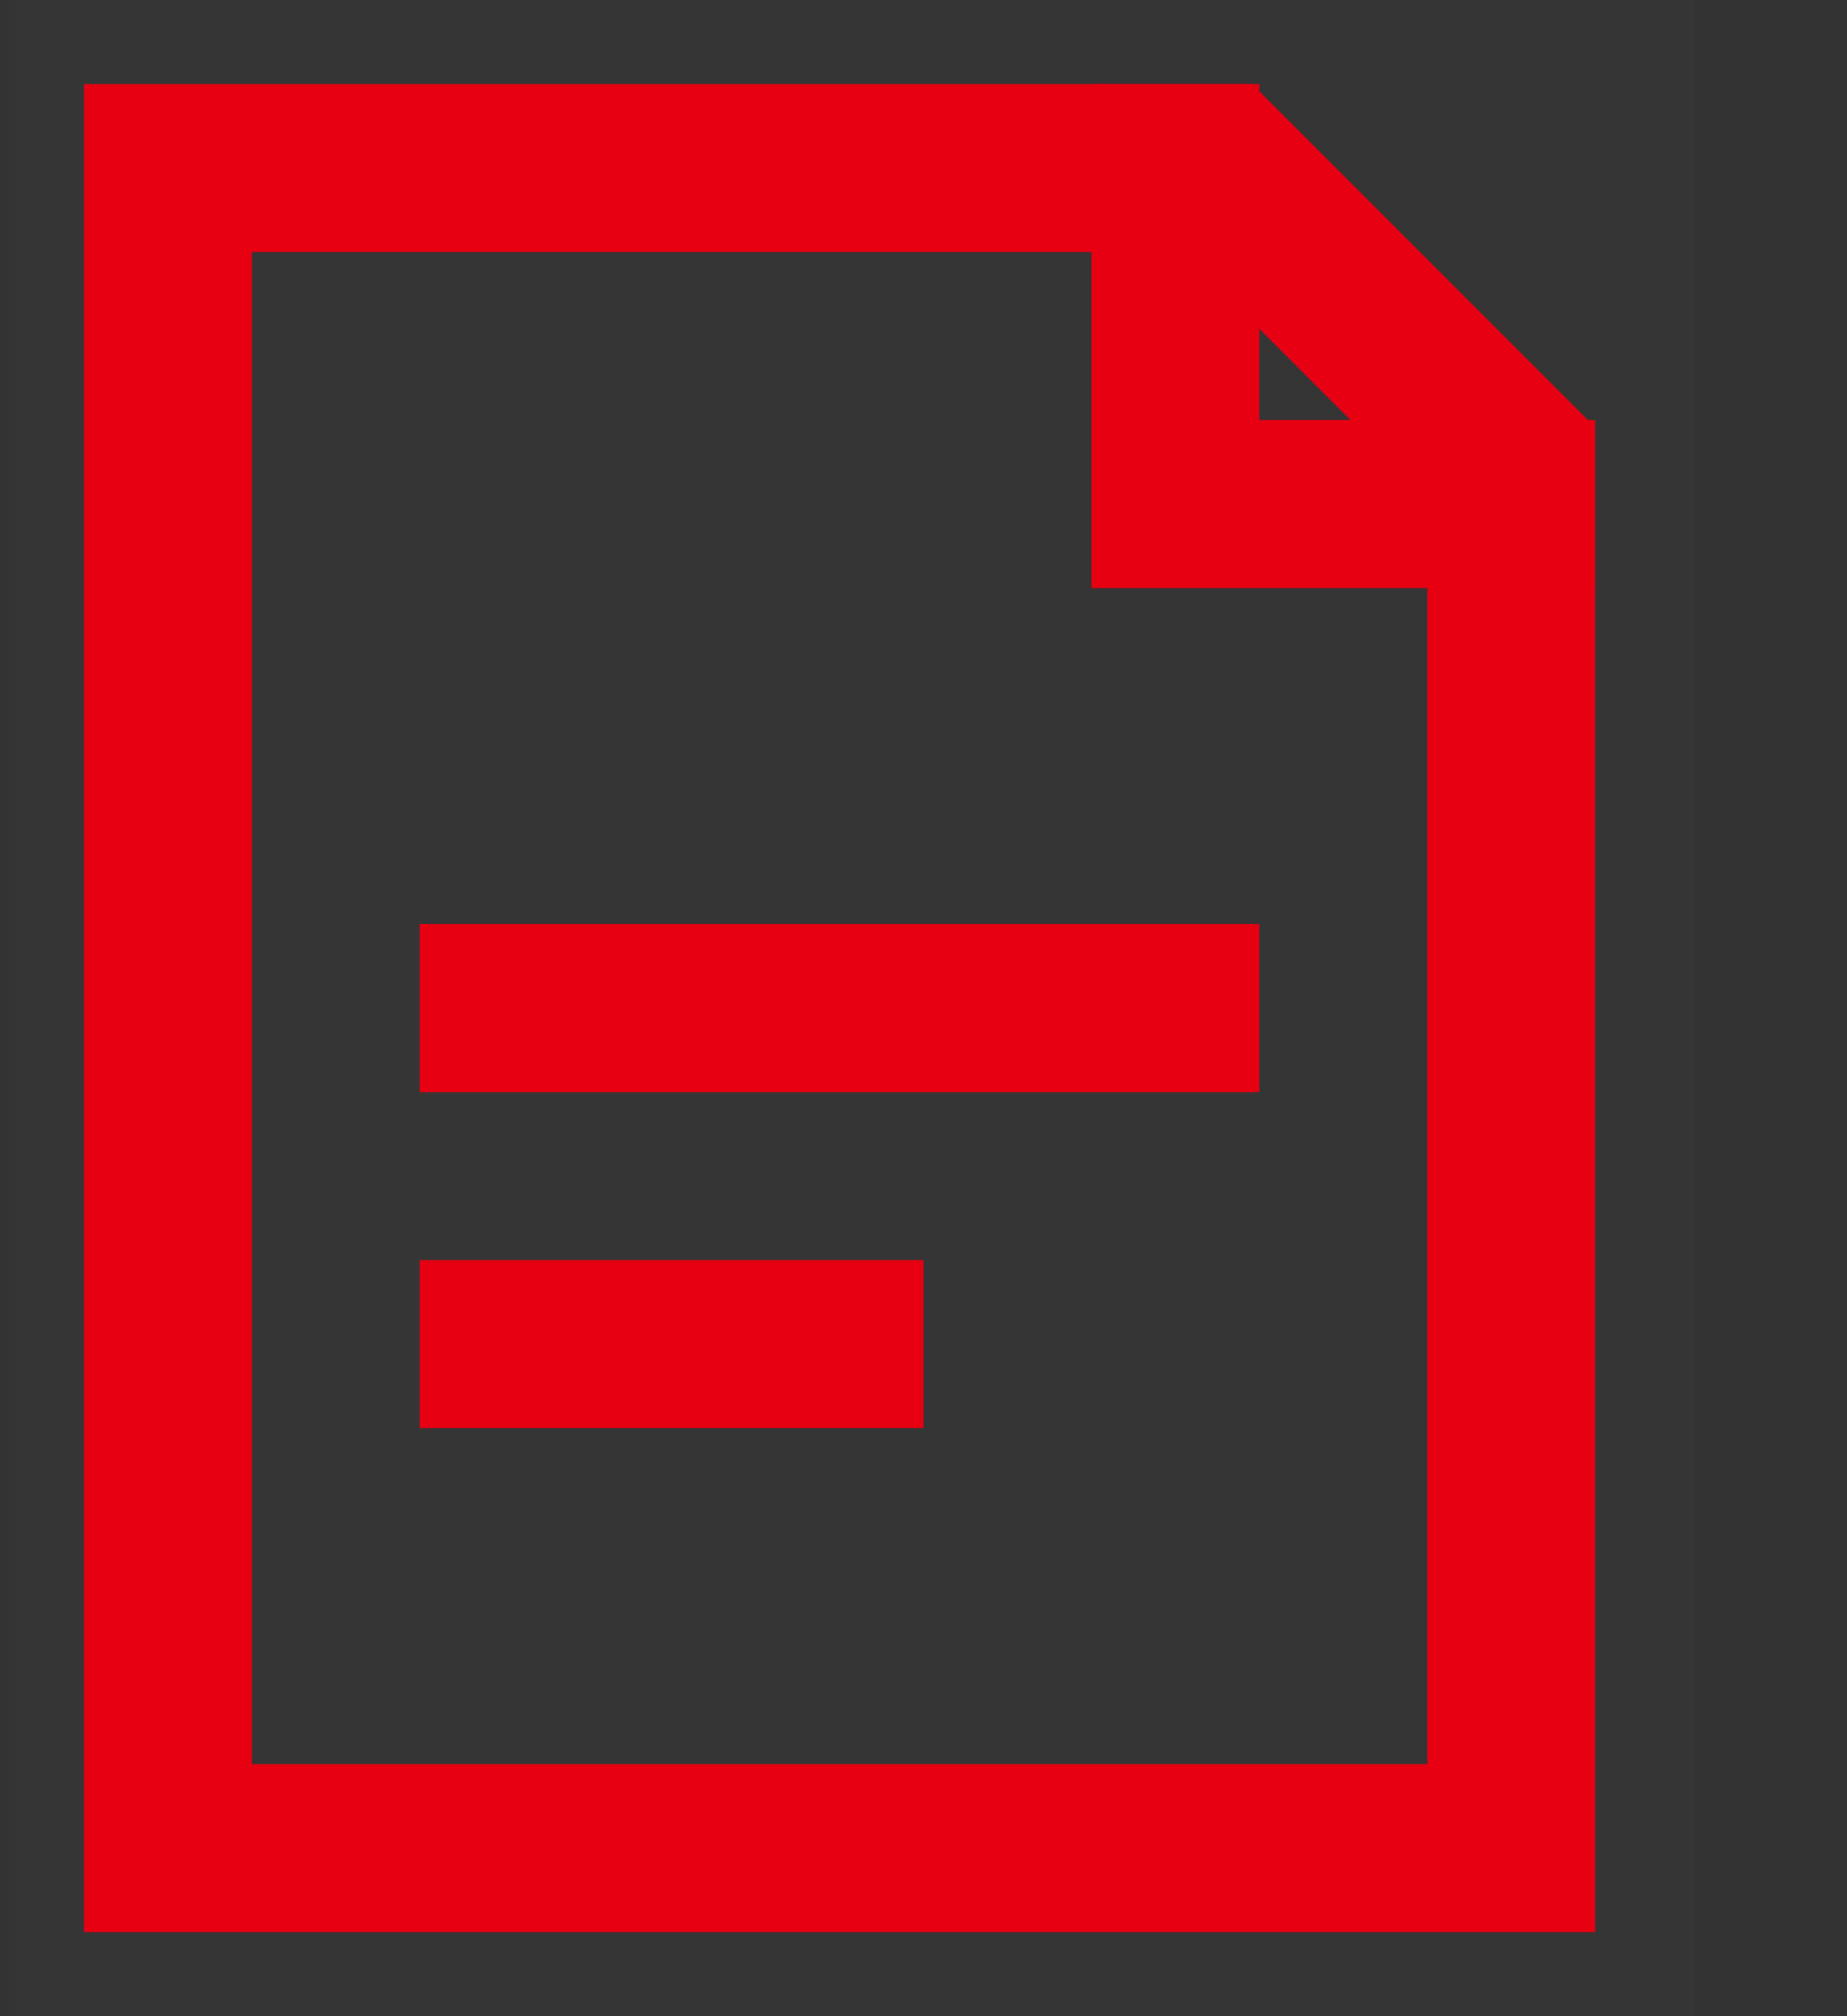
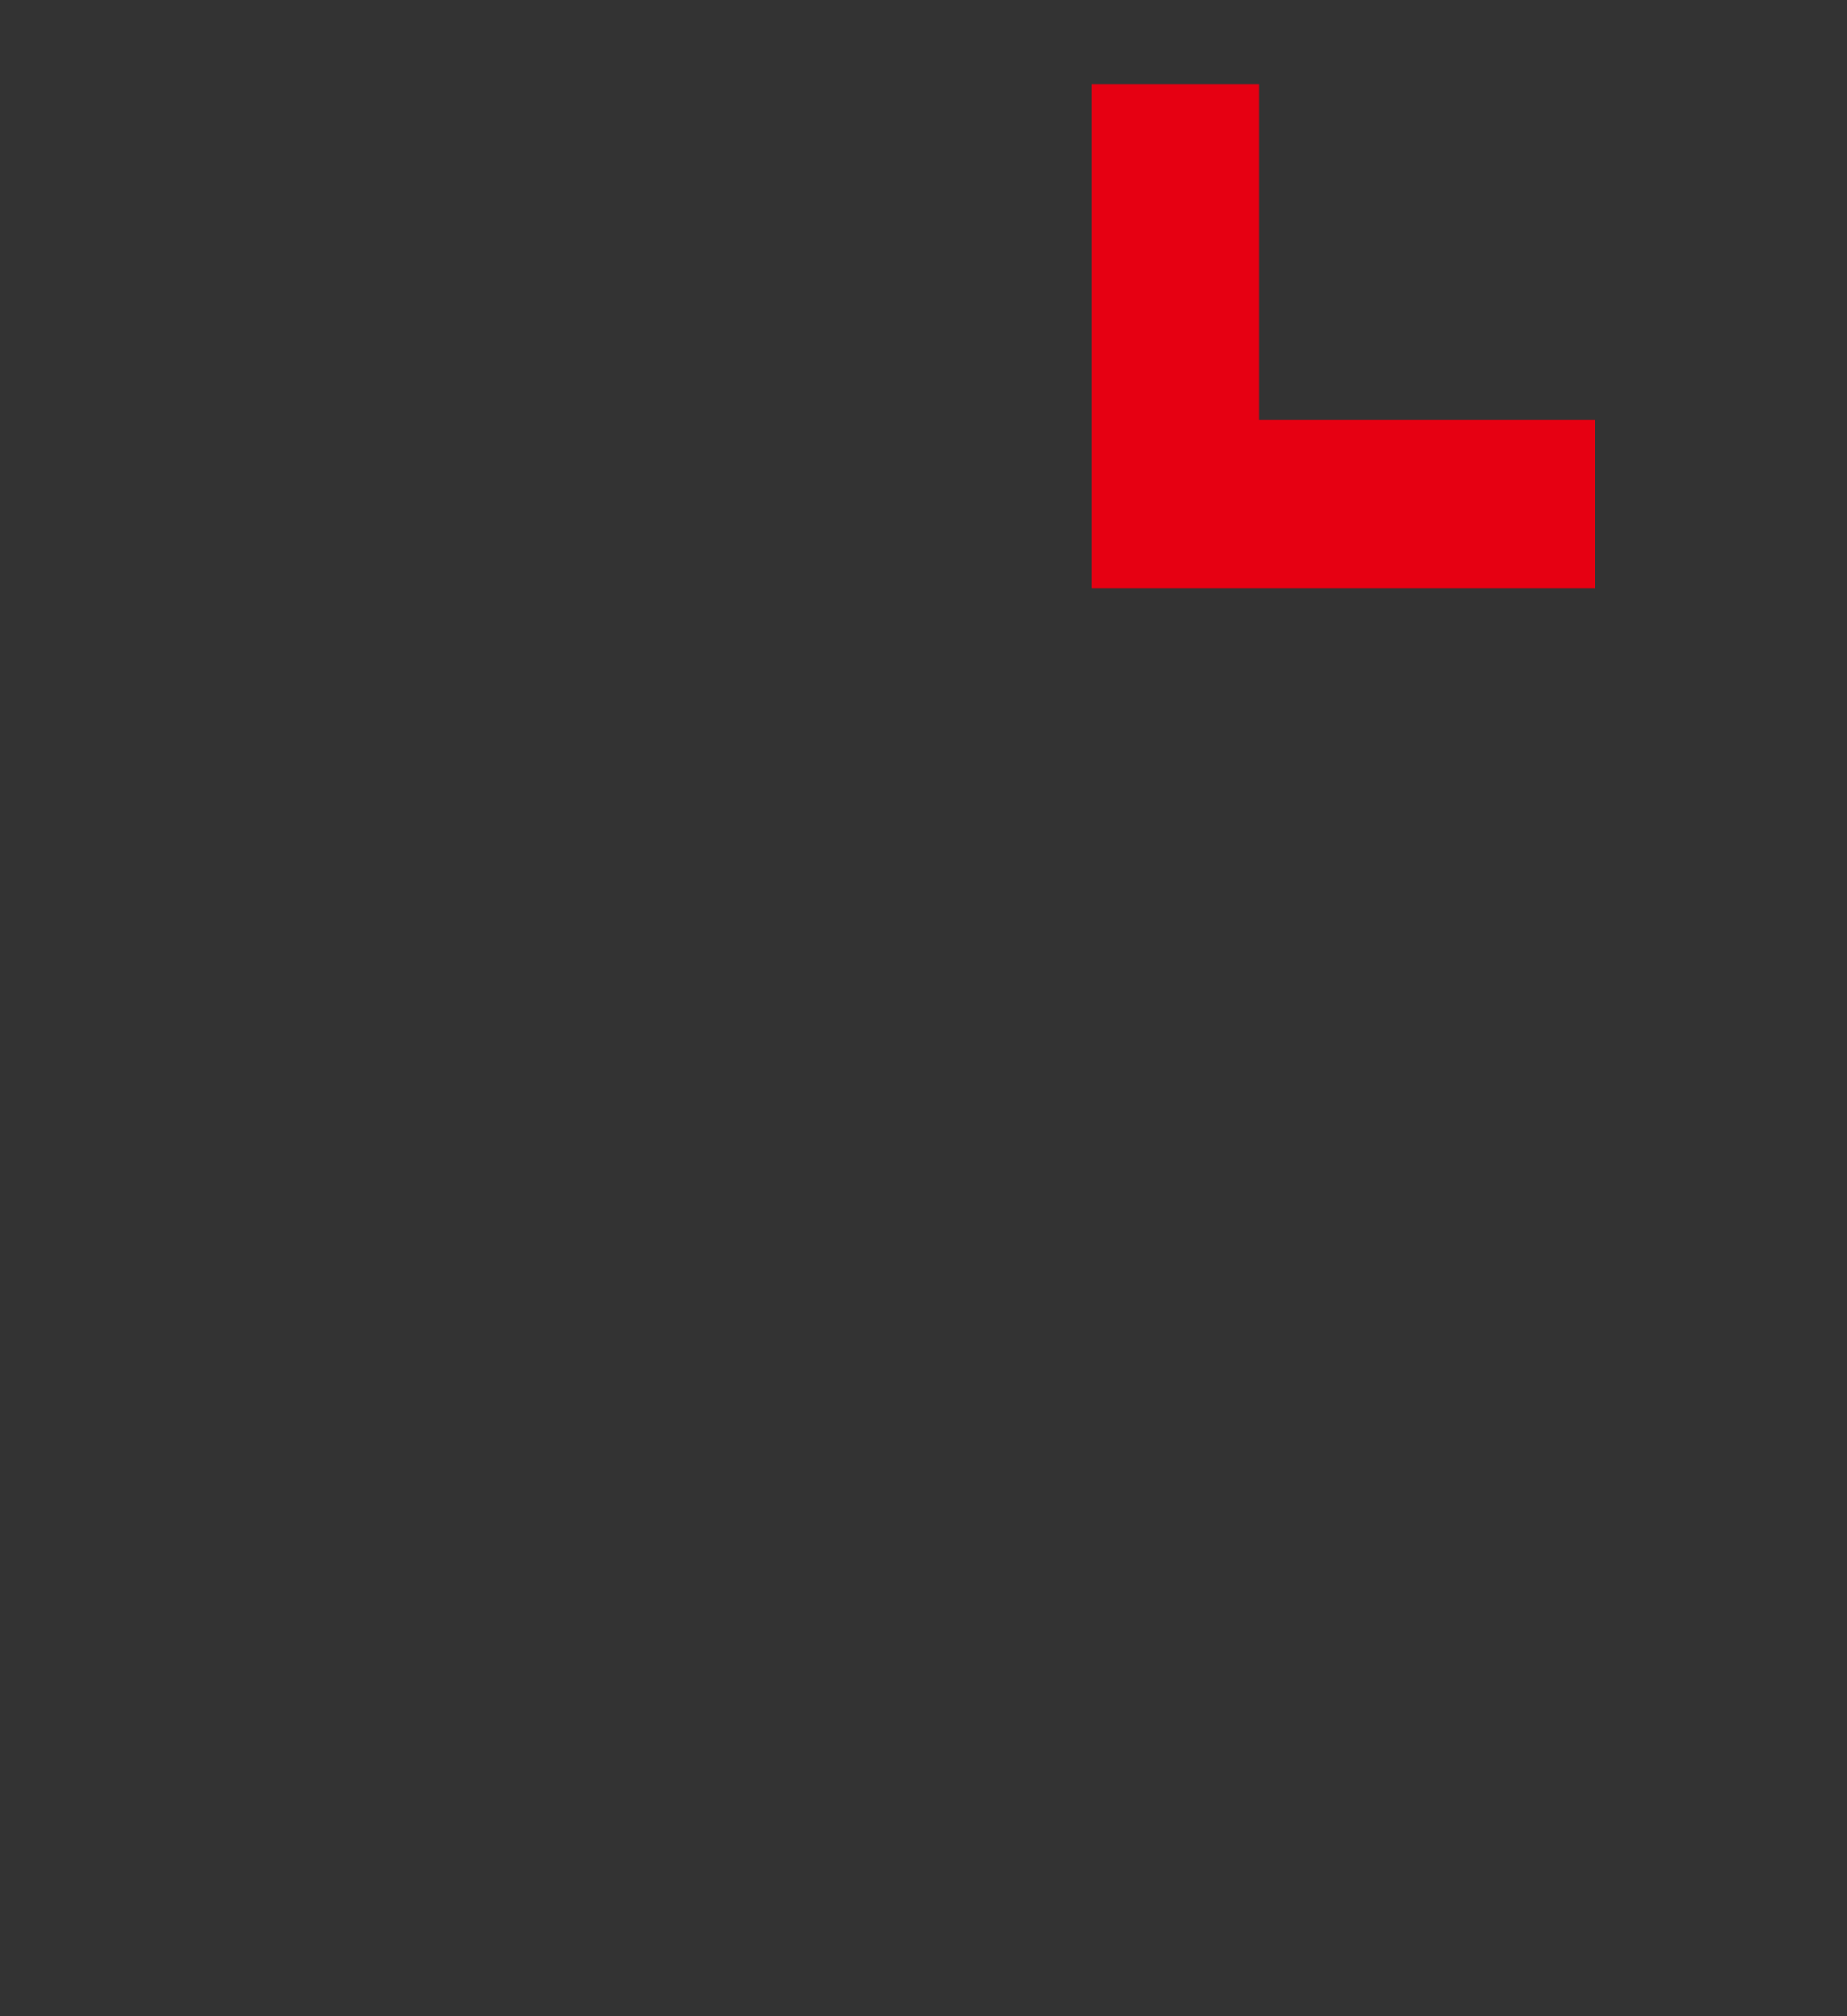
<svg xmlns="http://www.w3.org/2000/svg" width="11" height="12" viewBox="0 0 11 12" fill="none">
  <rect x="0" y="0" width="11" height="12" fill="#333333" stroke="none" />
  <g clip-path="url(#clip0_3202_1933)">
-     <rect width="10" height="12" transform="translate(0.09)" fill="white" fill-opacity="0.01" />
-     <path d="M1 11L1 1L7.25 1L9 2.75V11H1Z" stroke="#E60012" stroke-linecap="round" />
-     <path d="M3 6L7 6" stroke="#E60012" stroke-linecap="square" />
-     <path d="M3 8L5 8" stroke="#E60012" stroke-linecap="square" />
    <path d="M7 1V3H9" stroke="#E60012" stroke-linecap="square" />
  </g>
  <defs>
    <clipPath id="clip0_3202_1933">
      <rect width="10" height="12" fill="white" transform="translate(0.09)" />
    </clipPath>
  </defs>
</svg>